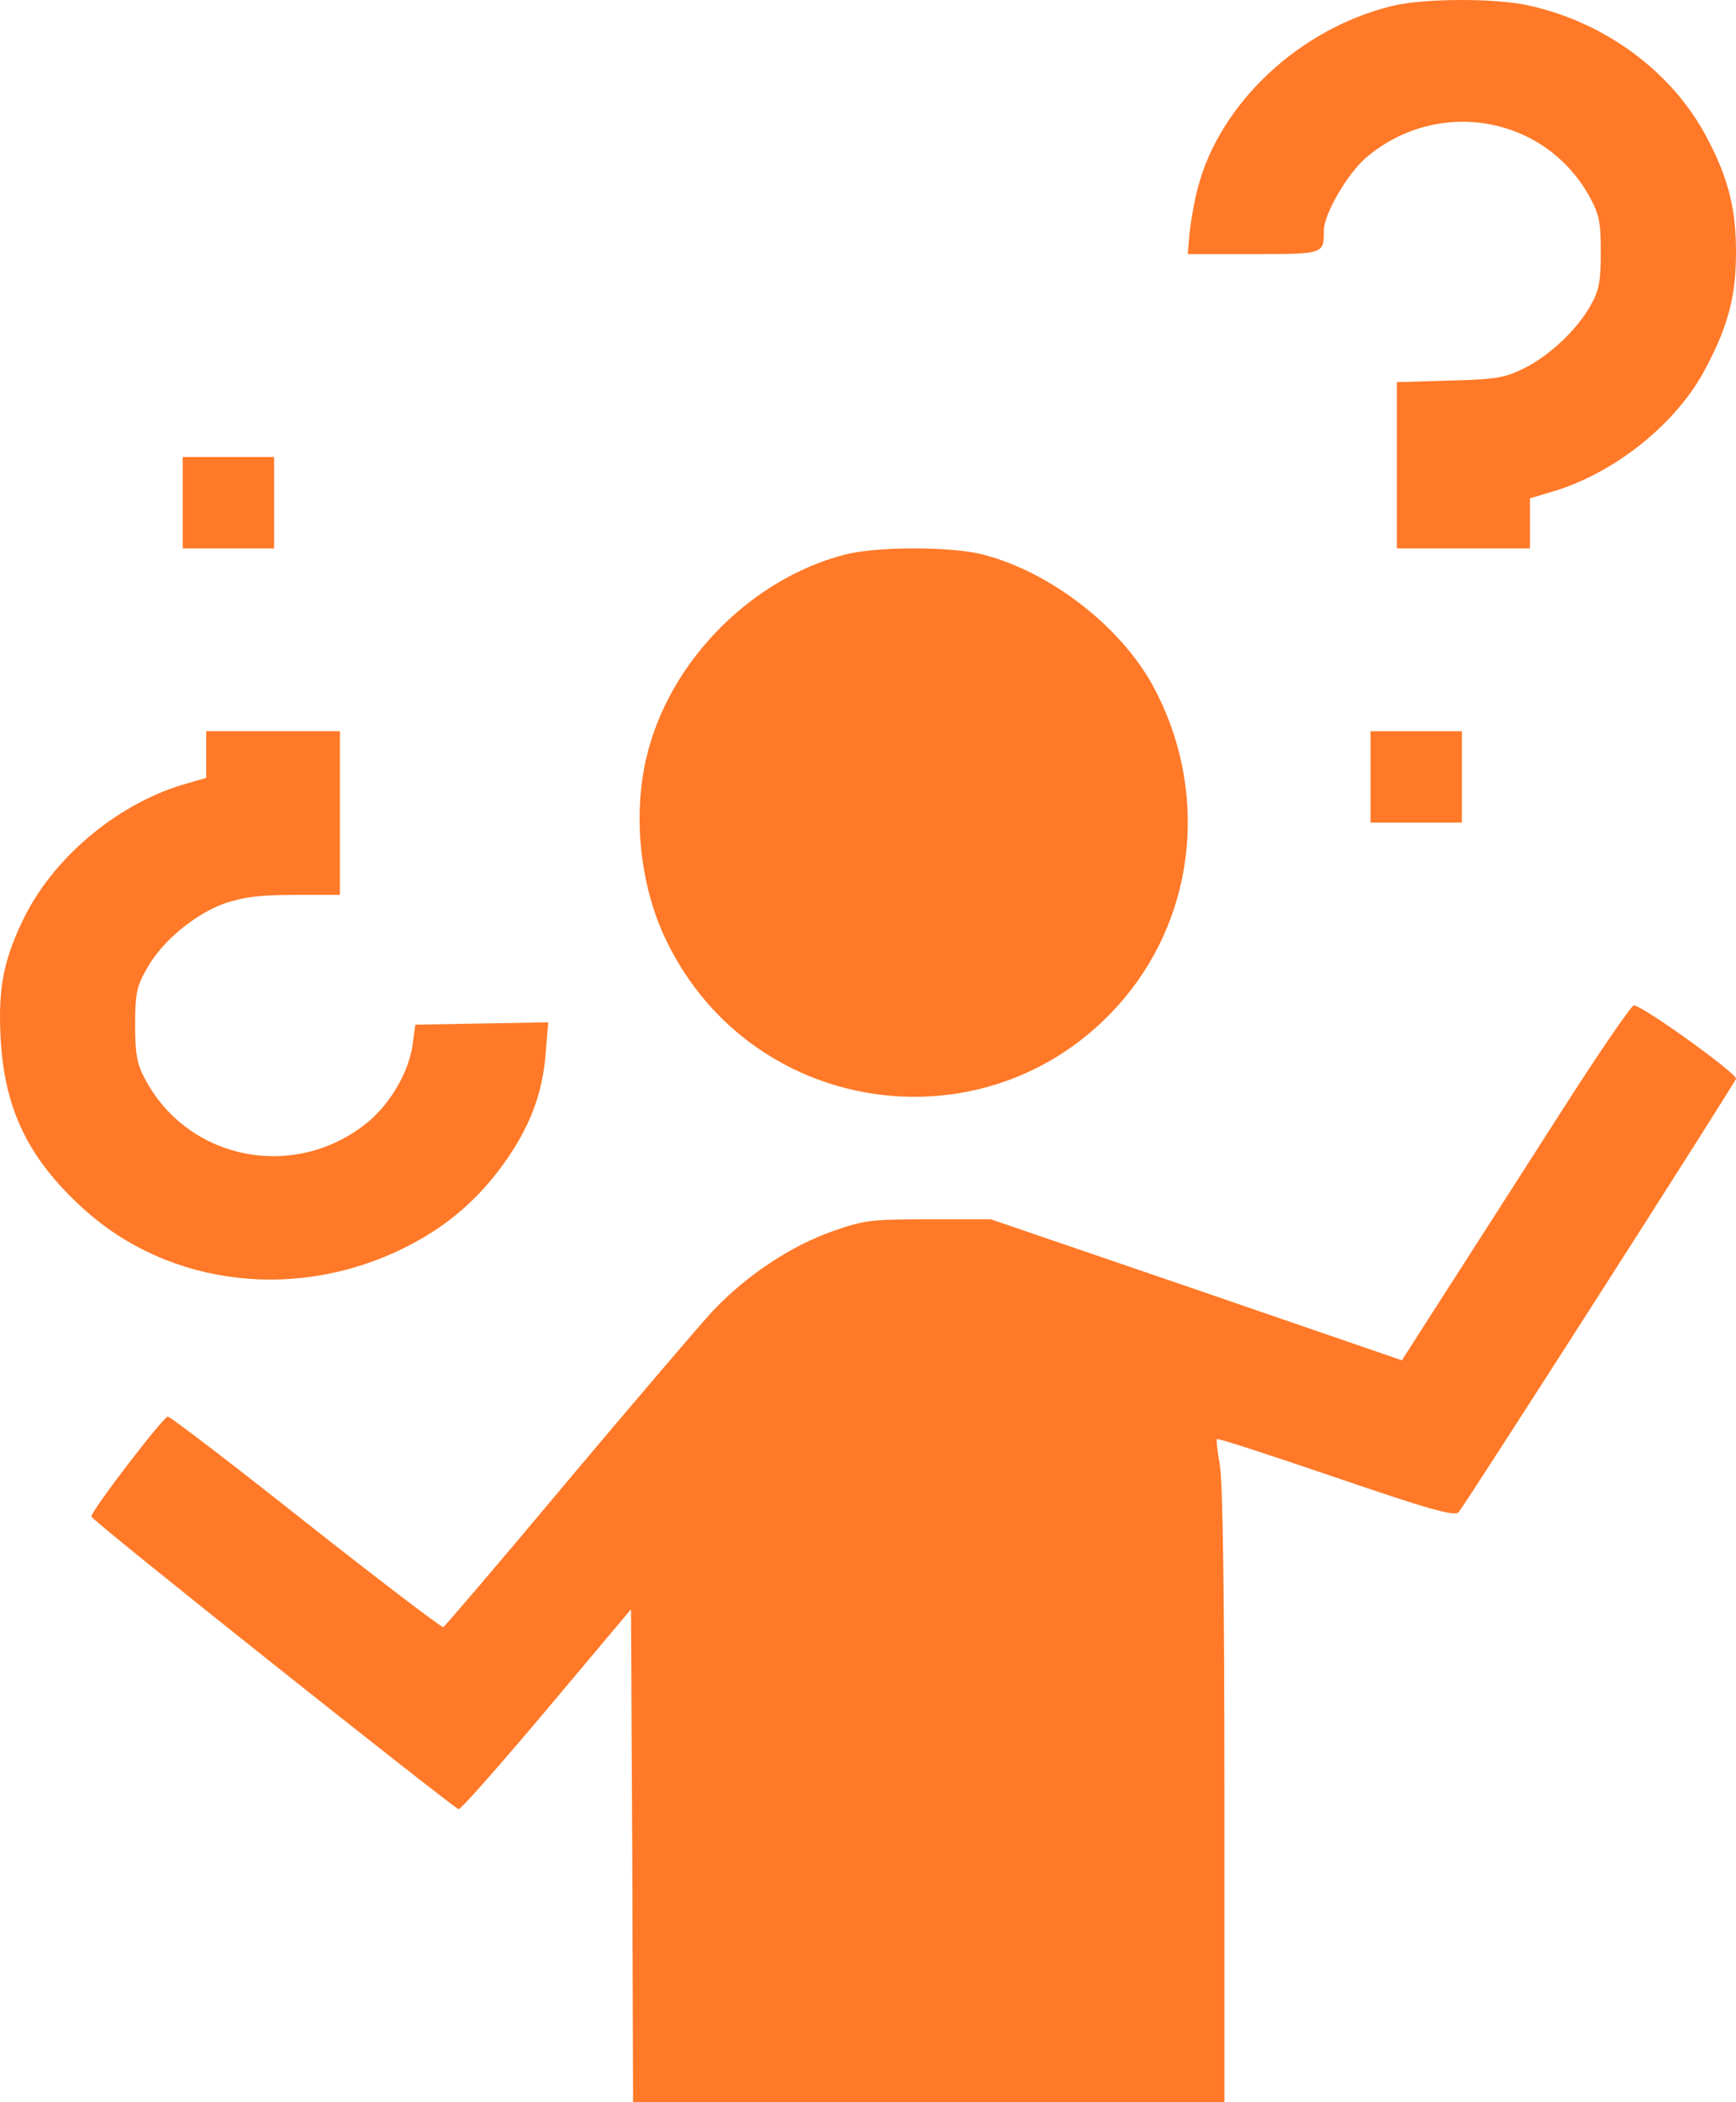
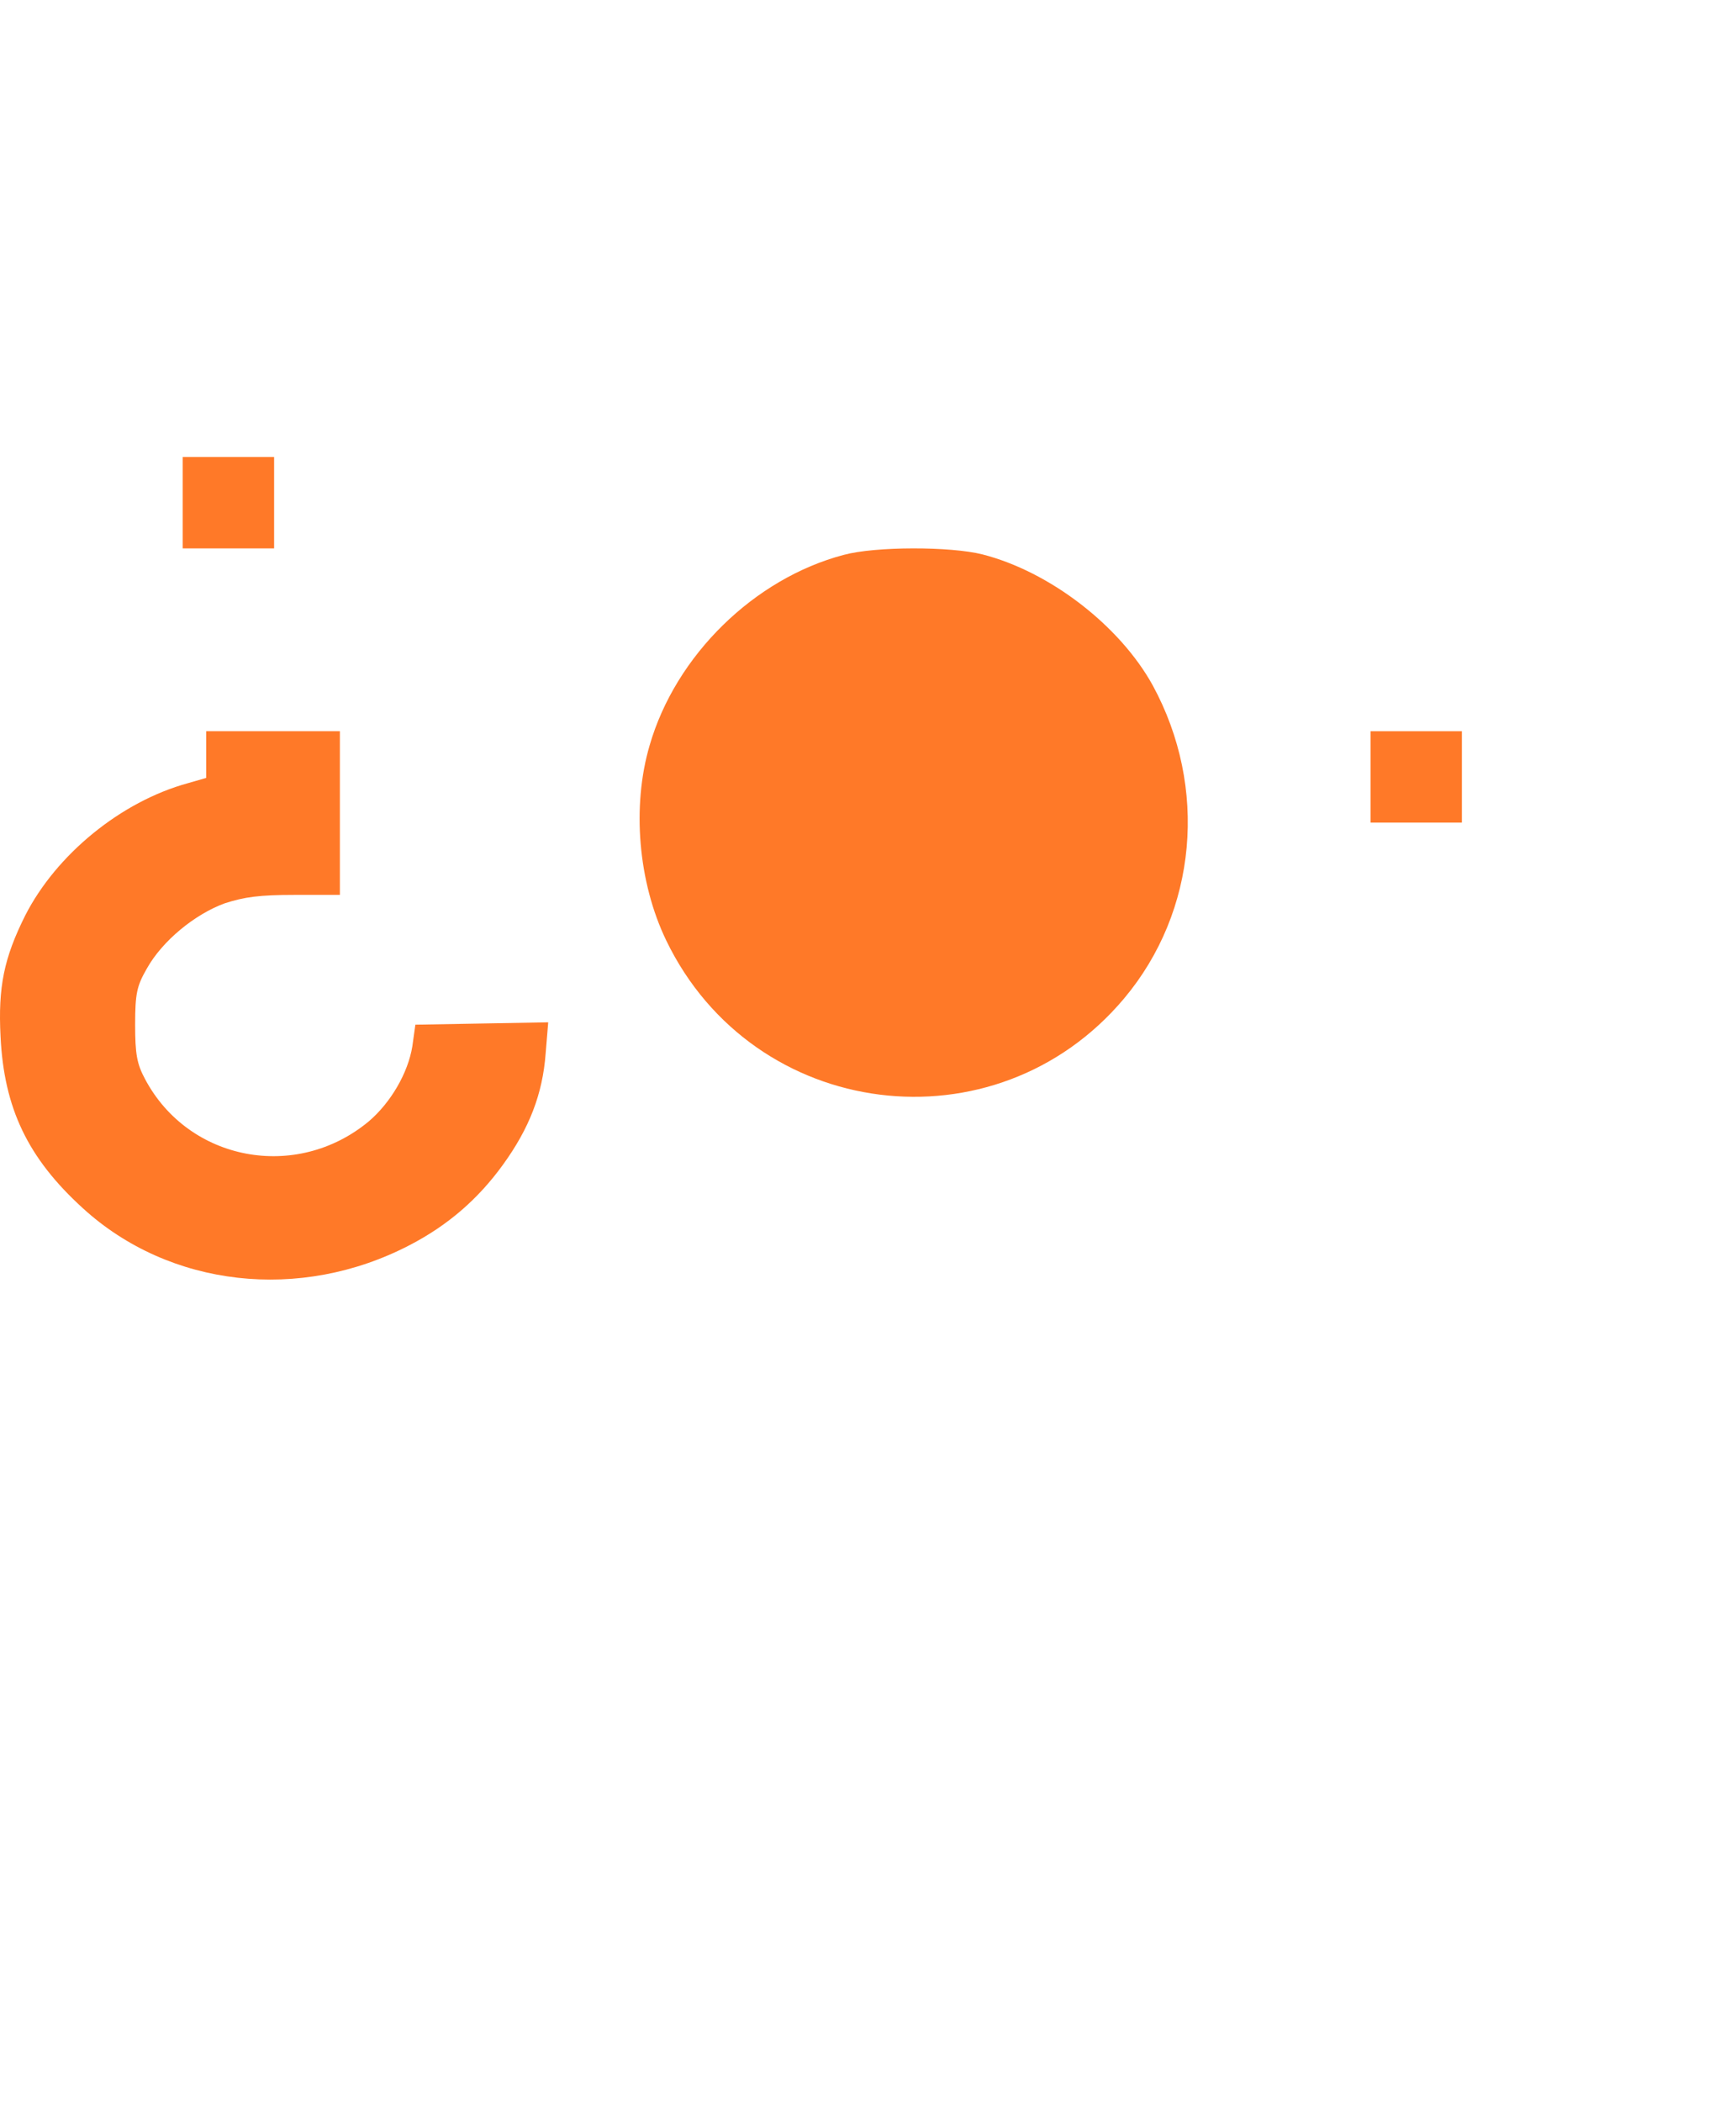
<svg xmlns="http://www.w3.org/2000/svg" width="19" height="23" viewBox="0 0 19 23" fill="none">
-   <path d="M15.241 0.064C14.222 0.312 13.348 1.13 13.108 2.062C13.07 2.205 13.033 2.427 13.019 2.549L13 2.78H13.714C14.494 2.78 14.489 2.78 14.489 2.523C14.489 2.34 14.752 1.892 14.959 1.718C15.739 1.065 16.895 1.265 17.388 2.136C17.501 2.34 17.52 2.414 17.52 2.758C17.52 3.084 17.501 3.18 17.407 3.345C17.257 3.611 16.956 3.894 16.674 4.033C16.468 4.133 16.373 4.151 15.866 4.164L15.288 4.181V5.09V6H16.016H16.745V5.726V5.452L16.994 5.378C17.67 5.178 18.352 4.634 18.666 4.033C18.915 3.563 19 3.241 19 2.758C19 2.297 18.92 1.966 18.699 1.539C18.323 0.8 17.581 0.247 16.731 0.06C16.364 -0.023 15.579 -0.018 15.241 0.064Z" fill="#FF7928" />
  <path d="M2 5.5V6H2.5H3V5.5V5H2.5H2V5.5Z" fill="#FF7928" />
  <path d="M9.234 6.071C8.256 6.329 7.395 7.169 7.11 8.155C6.914 8.821 6.984 9.652 7.292 10.29C8.247 12.266 10.895 12.599 12.303 10.924C13.103 9.971 13.224 8.615 12.616 7.498C12.256 6.845 11.489 6.254 10.754 6.066C10.403 5.977 9.58 5.977 9.234 6.071Z" fill="#FF7928" />
  <path d="M15 8.5V9H15.5H16V8.5V8H15.5H15V8.5Z" fill="#FF7928" />
  <path d="M2.257 8.253V8.511L2.059 8.568C1.323 8.769 0.615 9.35 0.275 10.018C0.044 10.481 -0.022 10.796 0.006 11.342C0.044 12.124 0.303 12.67 0.908 13.22C1.856 14.085 3.286 14.247 4.485 13.622C4.905 13.404 5.235 13.116 5.504 12.744C5.792 12.347 5.939 11.971 5.972 11.525L6 11.185L5.273 11.198L4.546 11.211L4.513 11.447C4.466 11.739 4.277 12.063 4.037 12.268C3.244 12.928 2.064 12.705 1.587 11.805C1.498 11.639 1.479 11.53 1.479 11.211C1.479 10.87 1.498 10.787 1.606 10.599C1.776 10.293 2.135 10.001 2.46 9.883C2.677 9.813 2.838 9.791 3.225 9.791H3.72V8.896V8H2.989H2.257V8.253Z" fill="#FF7928" />
-   <path d="M17.099 12.144C16.692 12.779 16.135 13.65 15.854 14.086L15.343 14.883L13.093 14.109L10.844 13.34H10.165C9.536 13.34 9.459 13.349 9.115 13.47C8.653 13.632 8.174 13.951 7.803 14.341C7.653 14.503 6.934 15.346 6.205 16.212C5.481 17.079 4.87 17.792 4.852 17.802C4.829 17.806 4.155 17.292 3.349 16.657C2.543 16.018 1.864 15.499 1.837 15.499C1.788 15.499 1 16.527 1 16.592C1 16.634 4.938 19.761 5.019 19.794C5.042 19.799 5.472 19.312 5.983 18.705L6.906 17.607L6.92 20.303L6.929 23H10.165H13.401V19.65C13.401 17.468 13.383 16.203 13.351 16.032C13.324 15.883 13.311 15.754 13.32 15.744C13.333 15.735 13.917 15.925 14.623 16.166C15.637 16.514 15.922 16.592 15.963 16.546C16.031 16.472 18.973 11.876 19 11.802C19.018 11.751 17.977 11 17.882 11C17.855 11 17.502 11.514 17.099 12.144Z" fill="#FF7928" />
</svg>